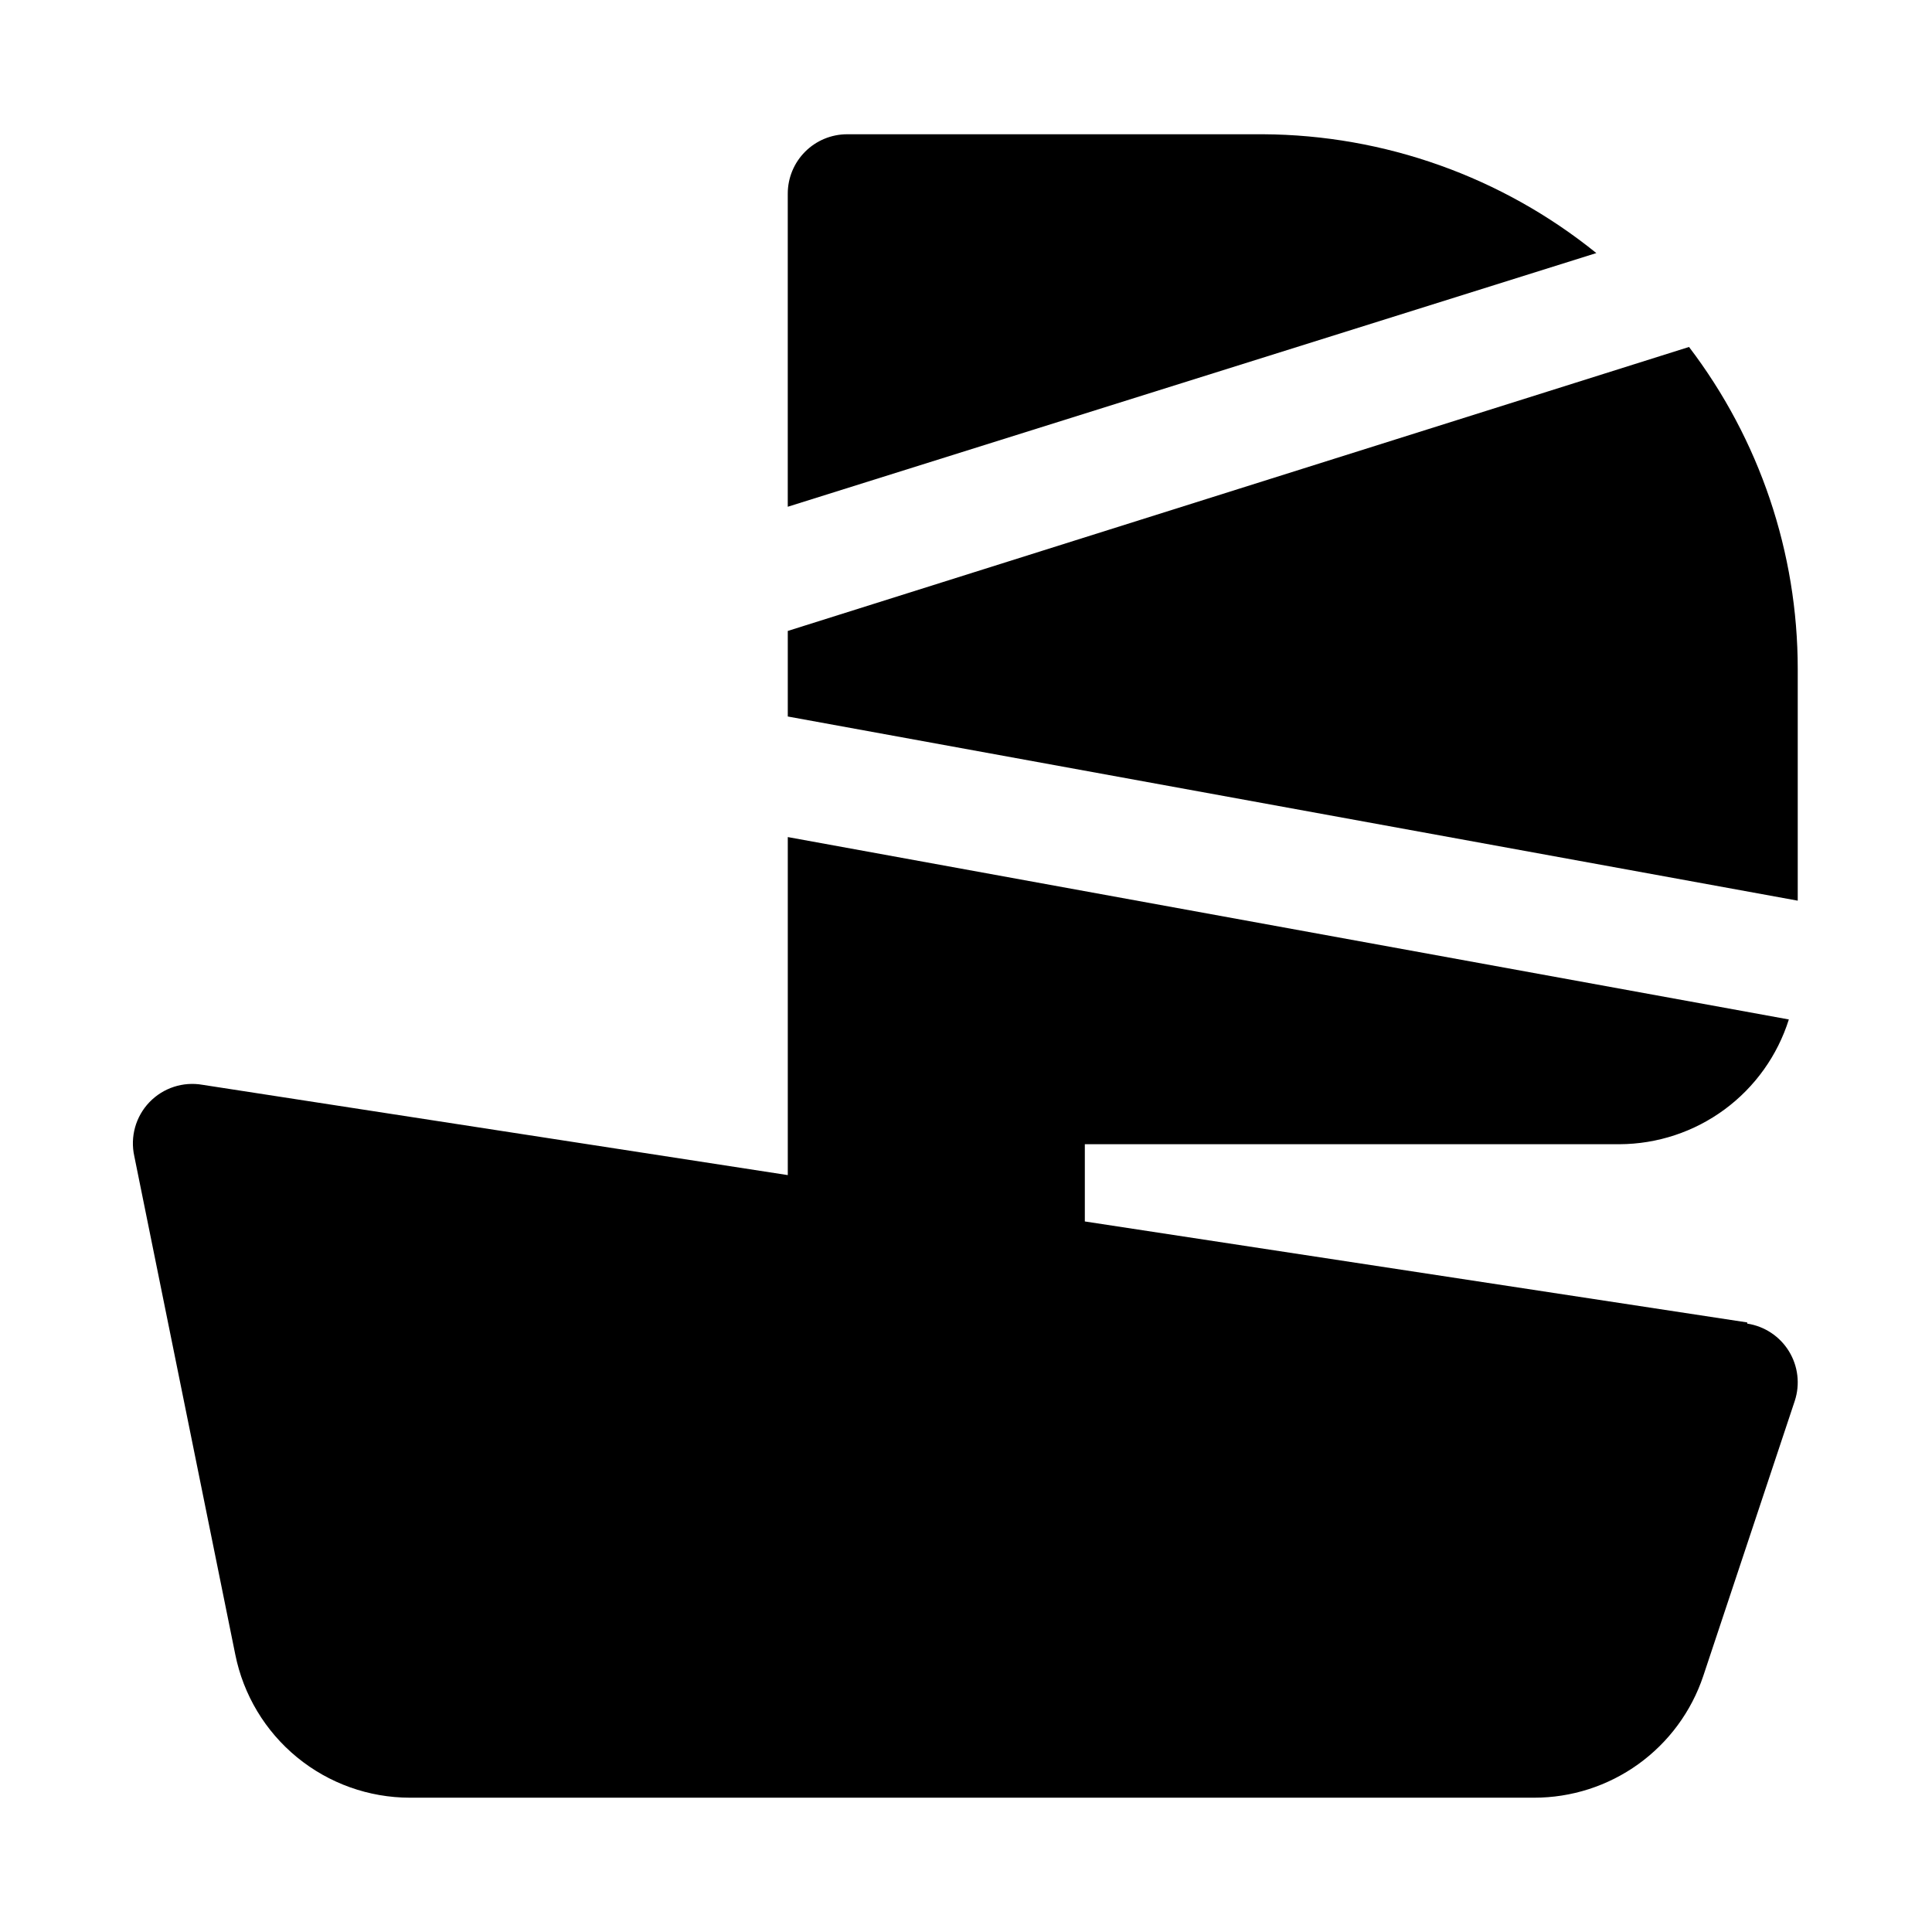
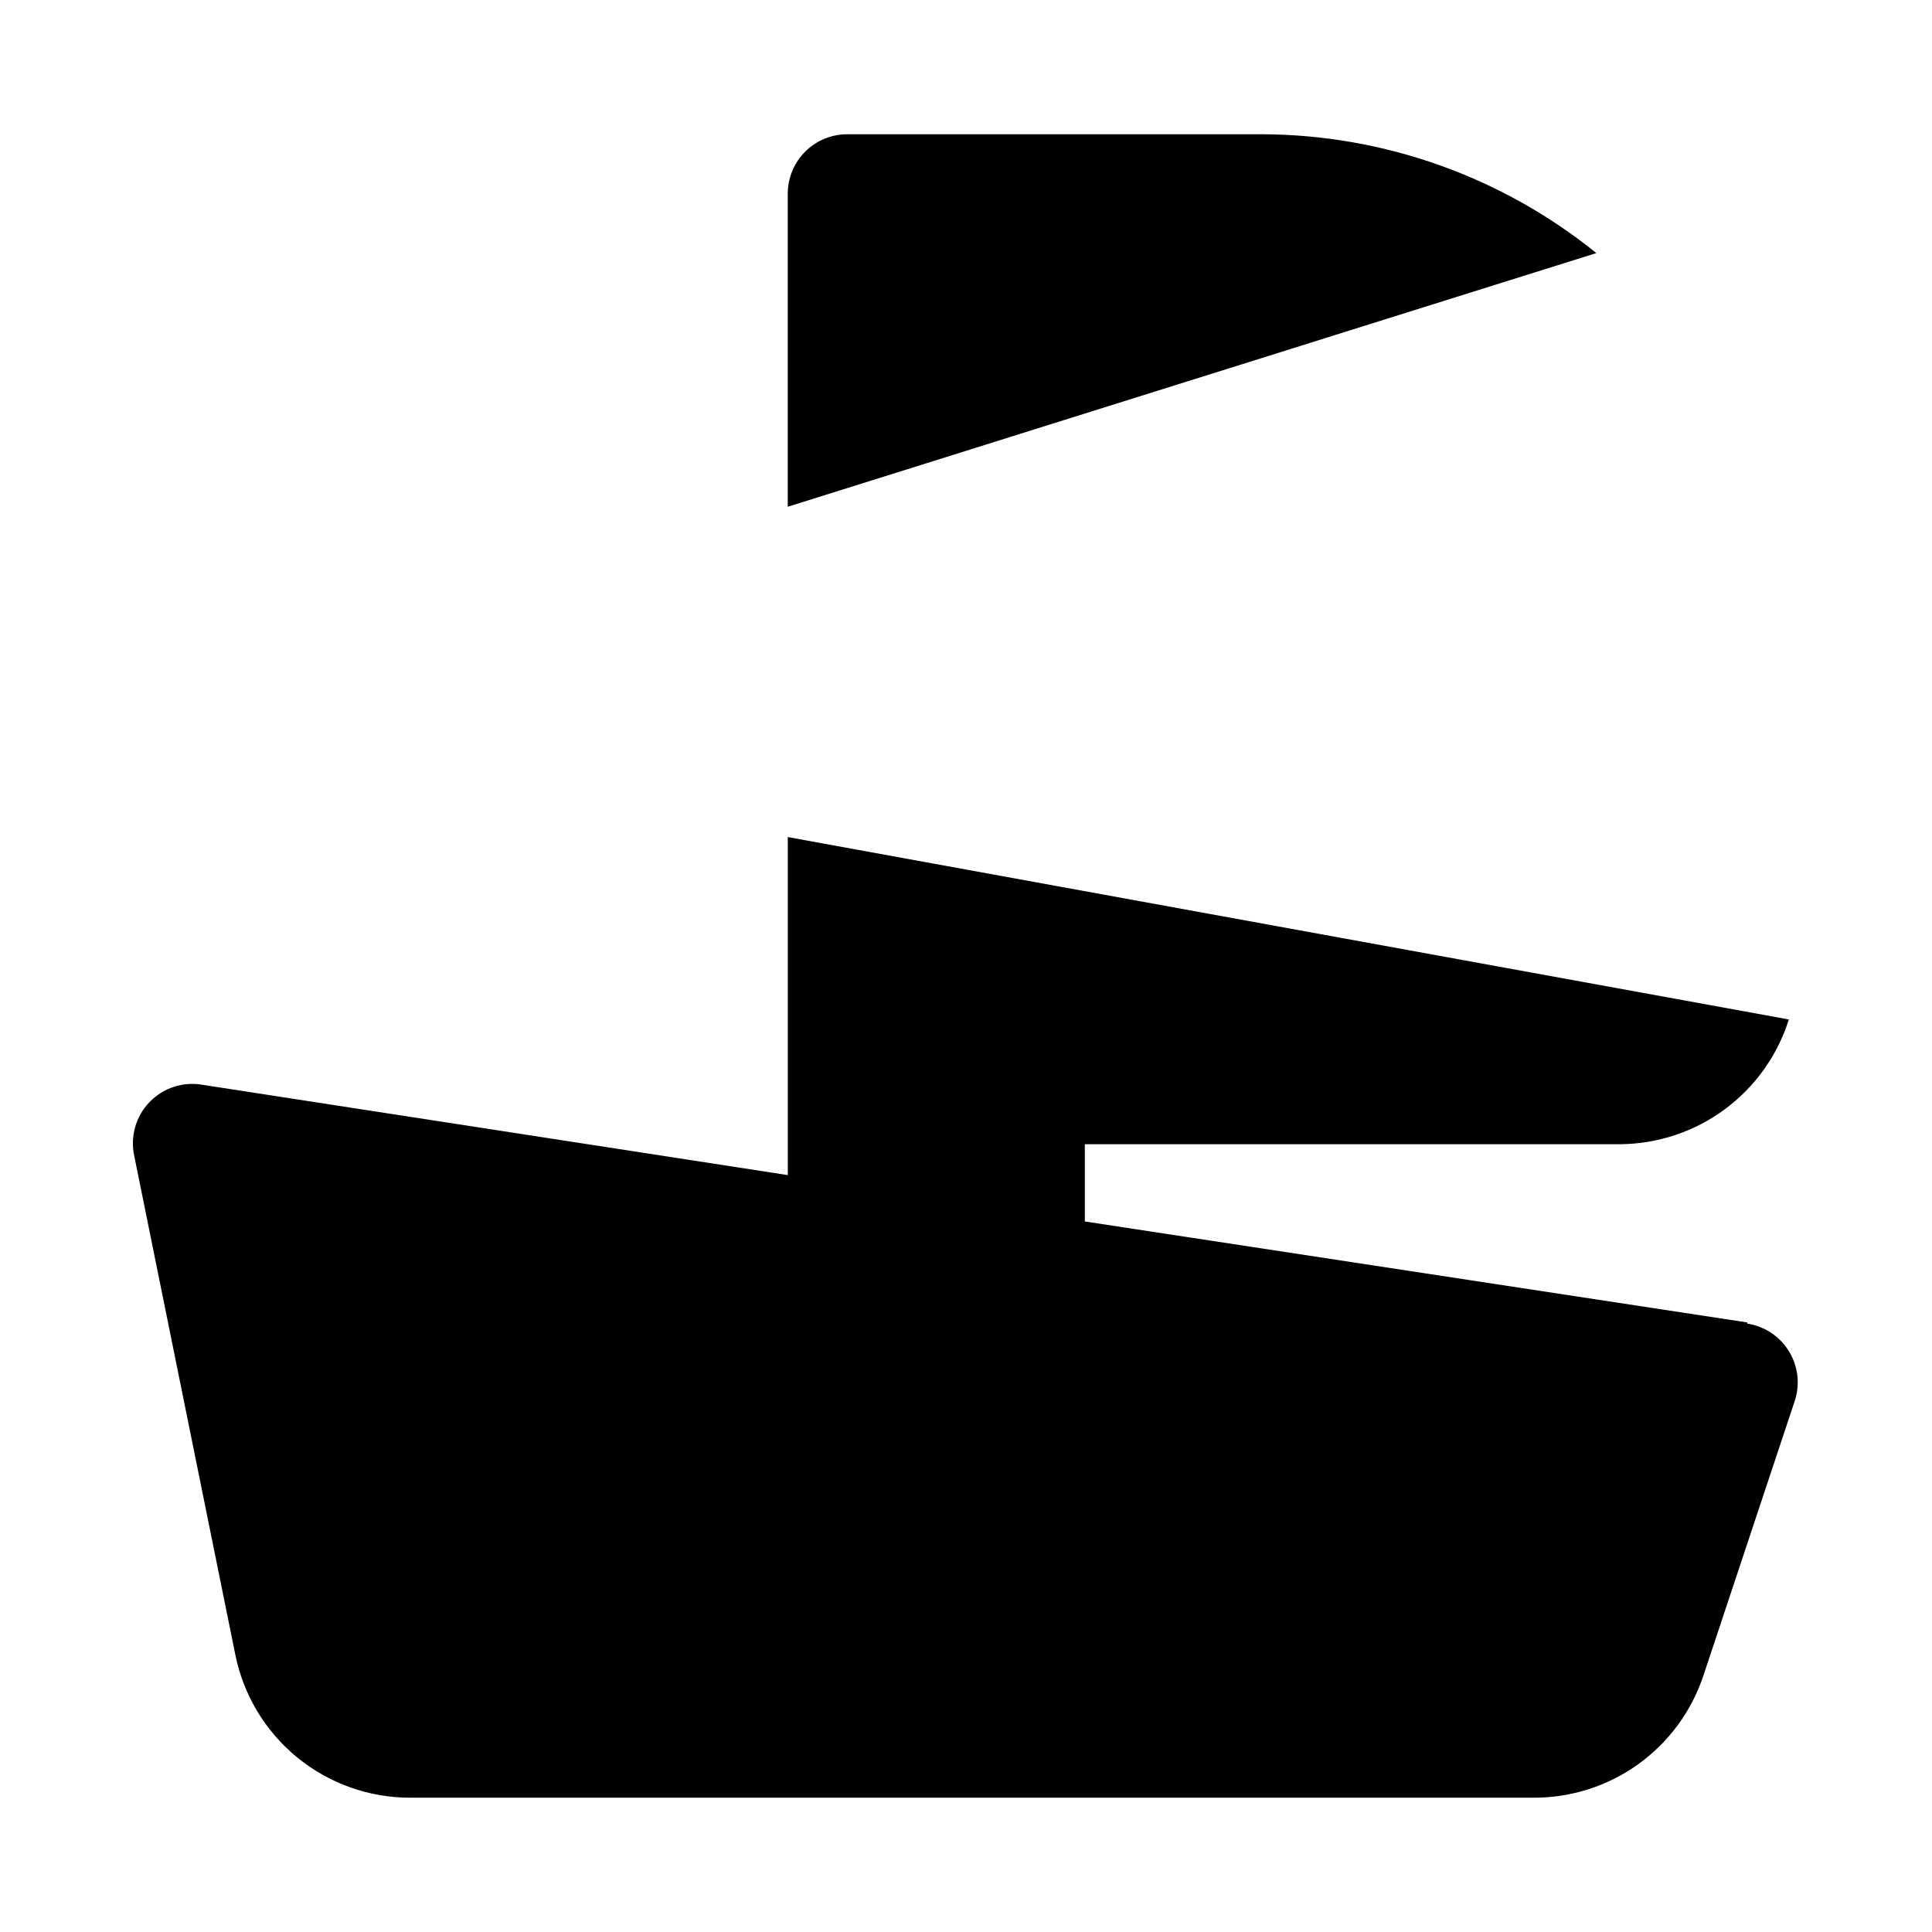
<svg xmlns="http://www.w3.org/2000/svg" fill="#000000" width="800px" height="800px" version="1.1" viewBox="144 144 512 512">
  <g>
    <path d="m607.03 494.46-175.54-26.762v-20.469h141.7c10.02-0.039 19.766-3.266 27.832-9.207 8.066-5.945 14.031-14.297 17.039-23.855l-265.29-48.336v89.582l-155.08-23.926c-5.176-0.914-10.461 0.816-14.098 4.609-3.637 3.793-5.137 9.152-4.008 14.281l26.766 132.09c2.144 10.695 7.93 20.32 16.367 27.238 8.438 6.918 19.008 10.699 29.918 10.703h297.88c9.922 0.016 19.594-3.094 27.648-8.887 8.055-5.793 14.082-13.977 17.223-23.387l24.246-72.895c1.441-4.402 0.871-9.211-1.555-13.156-2.426-3.941-6.465-6.617-11.043-7.312z" />
    <path d="m478.72 179.58h-110.21c-4.176 0-8.18 1.66-11.133 4.609-2.953 2.953-4.613 6.957-4.613 11.133v82.973l214.28-67.227c-25.016-20.215-56.164-31.32-88.324-31.488z" />
-     <path d="m591.61 235.95-238.84 75.258v22.672l267.65 48.805v-61.402c0.004-30.832-10.121-60.812-28.809-85.332z" />
  </g>
</svg>